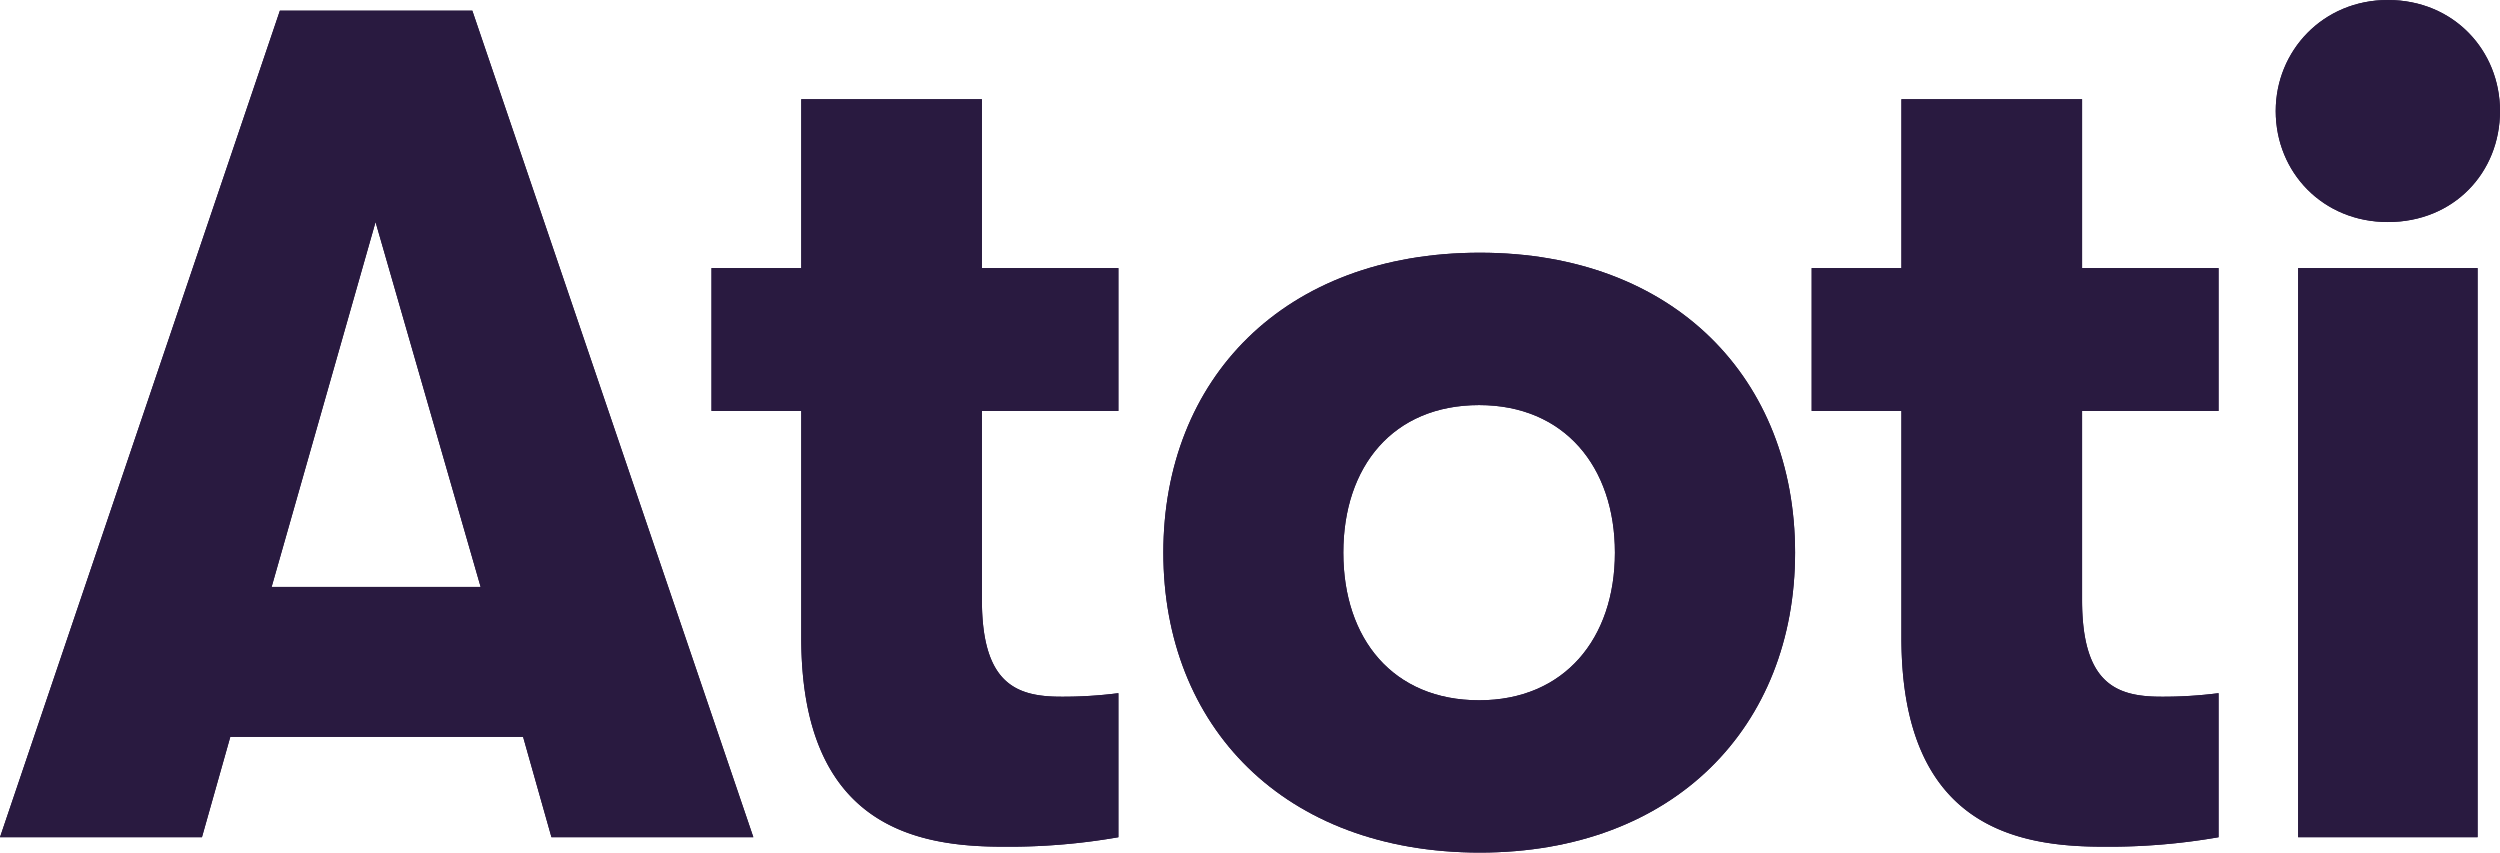
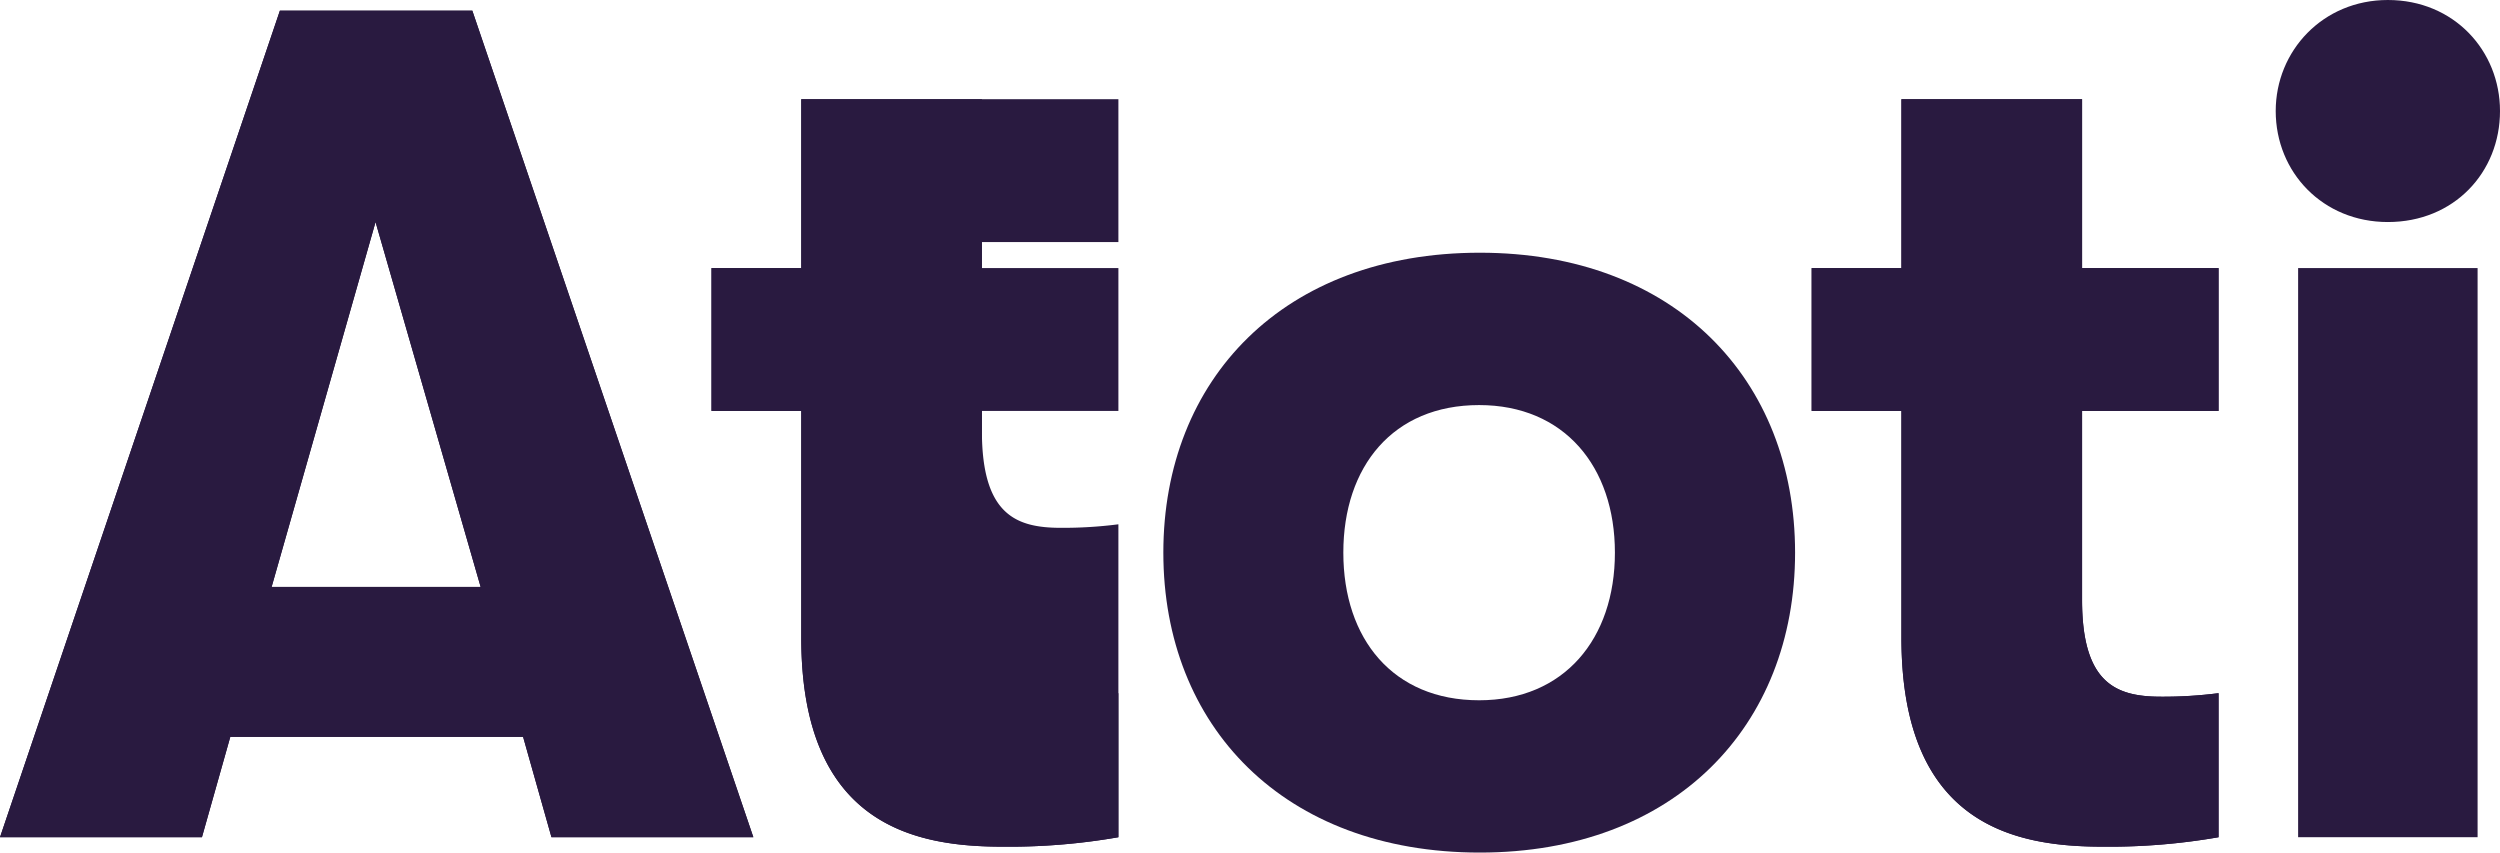
<svg xmlns="http://www.w3.org/2000/svg" width="896.55" height="305.747">
  <g>
    <g>
      <g>
        <path fill="#291a40" d="M187.59 264.245h-105l-10.17 36H0L100.375 3.825h69.008l100.786 296.421h-72.4Zm-15.225-53.77-37.689-130.85-37.267 130.85Z" />
      </g>
      <g>
        <path fill="#291a40" d="M401.079 248.587v51.658a228.093 228.093 0 0 1-41.32 3.391c-30.487 0-72.41-6.781-72.41-74.944v-81.314h-32.188V96.14h32.188V35.578h64.786V96.14h48.945v51.237h-48.946v67.754c0 30.064 12.281 34.721 28.375 34.721a155.469 155.469 0 0 0 20.57-1.266" />
      </g>
      <g>
-         <path fill="#291a40" d="M417.197 198.193c0-62.24 43.2-107.565 113.5-107.565 69.853 0 113.055 45.326 113.055 107.565s-43.201 107.554-113.054 107.554c-70.3 0-113.5-45.314-113.5-107.554m161.94 0c0-30.909-18.217-52.926-48.692-52.926-30.909 0-48.7 22.017-48.7 52.926s17.795 52.938 48.7 52.938c30.475 0 48.692-22.03 48.692-52.938" />
-       </g>
+         </g>
      <g>
        <path fill="#291a40" d="M795.62 248.587v51.658a228.363 228.363 0 0 1-41.333 3.391c-30.487 0-72.4-6.781-72.4-74.944v-81.314h-32.186V96.14h32.188V35.578h64.786V96.14h48.945v51.237h-48.946v67.754c0 30.064 12.282 34.721 28.375 34.721a155.608 155.608 0 0 0 20.57-1.266" />
      </g>
      <g>
-         <path fill="#291a40" d="M816.117 39.812C816.117 18.218 833.043 0 856.327 0c23.731 0 40.223 18.217 40.223 39.812 0 22.018-16.492 39.814-40.223 39.814-23.284 0-40.21-17.8-40.21-39.814m8.035 56.329h64.363v204.092h-64.363Z" />
-       </g>
+         </g>
      <g>
        <path fill="#291a40" d="M187.59 264.245h-105l-10.17 36H0L100.375 3.825h69.008l100.786 296.421h-72.4Zm-15.225-53.77-37.689-130.85-37.267 130.85Z" />
      </g>
      <g>
-         <path fill="#291a40" d="M401.079 248.587v51.658a228.093 228.093 0 0 1-41.32 3.391c-30.487 0-72.41-6.781-72.41-74.944v-81.314h-32.188V96.14h32.188V35.578h64.786V96.14h48.945v51.237h-48.946v67.754c0 30.064 12.281 34.721 28.375 34.721a155.469 155.469 0 0 0 20.57-1.266" />
+         <path fill="#291a40" d="M401.079 248.587v51.658a228.093 228.093 0 0 1-41.32 3.391c-30.487 0-72.41-6.781-72.41-74.944v-81.314h-32.188V96.14h32.188V35.578h64.786h48.945v51.237h-48.946v67.754c0 30.064 12.281 34.721 28.375 34.721a155.469 155.469 0 0 0 20.57-1.266" />
      </g>
      <g>
        <path fill="#291a40" d="M417.197 198.193c0-62.24 43.2-107.565 113.5-107.565 69.853 0 113.055 45.326 113.055 107.565s-43.201 107.554-113.054 107.554c-70.3 0-113.5-45.314-113.5-107.554m161.94 0c0-30.909-18.217-52.926-48.692-52.926-30.909 0-48.7 22.017-48.7 52.926s17.795 52.938 48.7 52.938c30.475 0 48.692-22.03 48.692-52.938" />
      </g>
      <g>
        <path fill="#291a40" d="M795.62 248.587v51.658a228.363 228.363 0 0 1-41.333 3.391c-30.487 0-72.4-6.781-72.4-74.944v-81.314h-32.186V96.14h32.188V35.578h64.786V96.14h48.945v51.237h-48.946v67.754c0 30.064 12.282 34.721 28.375 34.721a155.608 155.608 0 0 0 20.57-1.266" />
      </g>
      <g>
        <path fill="#291a40" d="M816.117 39.812C816.117 18.218 833.043 0 856.327 0c23.731 0 40.223 18.217 40.223 39.812 0 22.018-16.492 39.814-40.223 39.814-23.284 0-40.21-17.8-40.21-39.814m8.035 56.329h64.363v204.092h-64.363Z" />
      </g>
    </g>
  </g>
</svg>